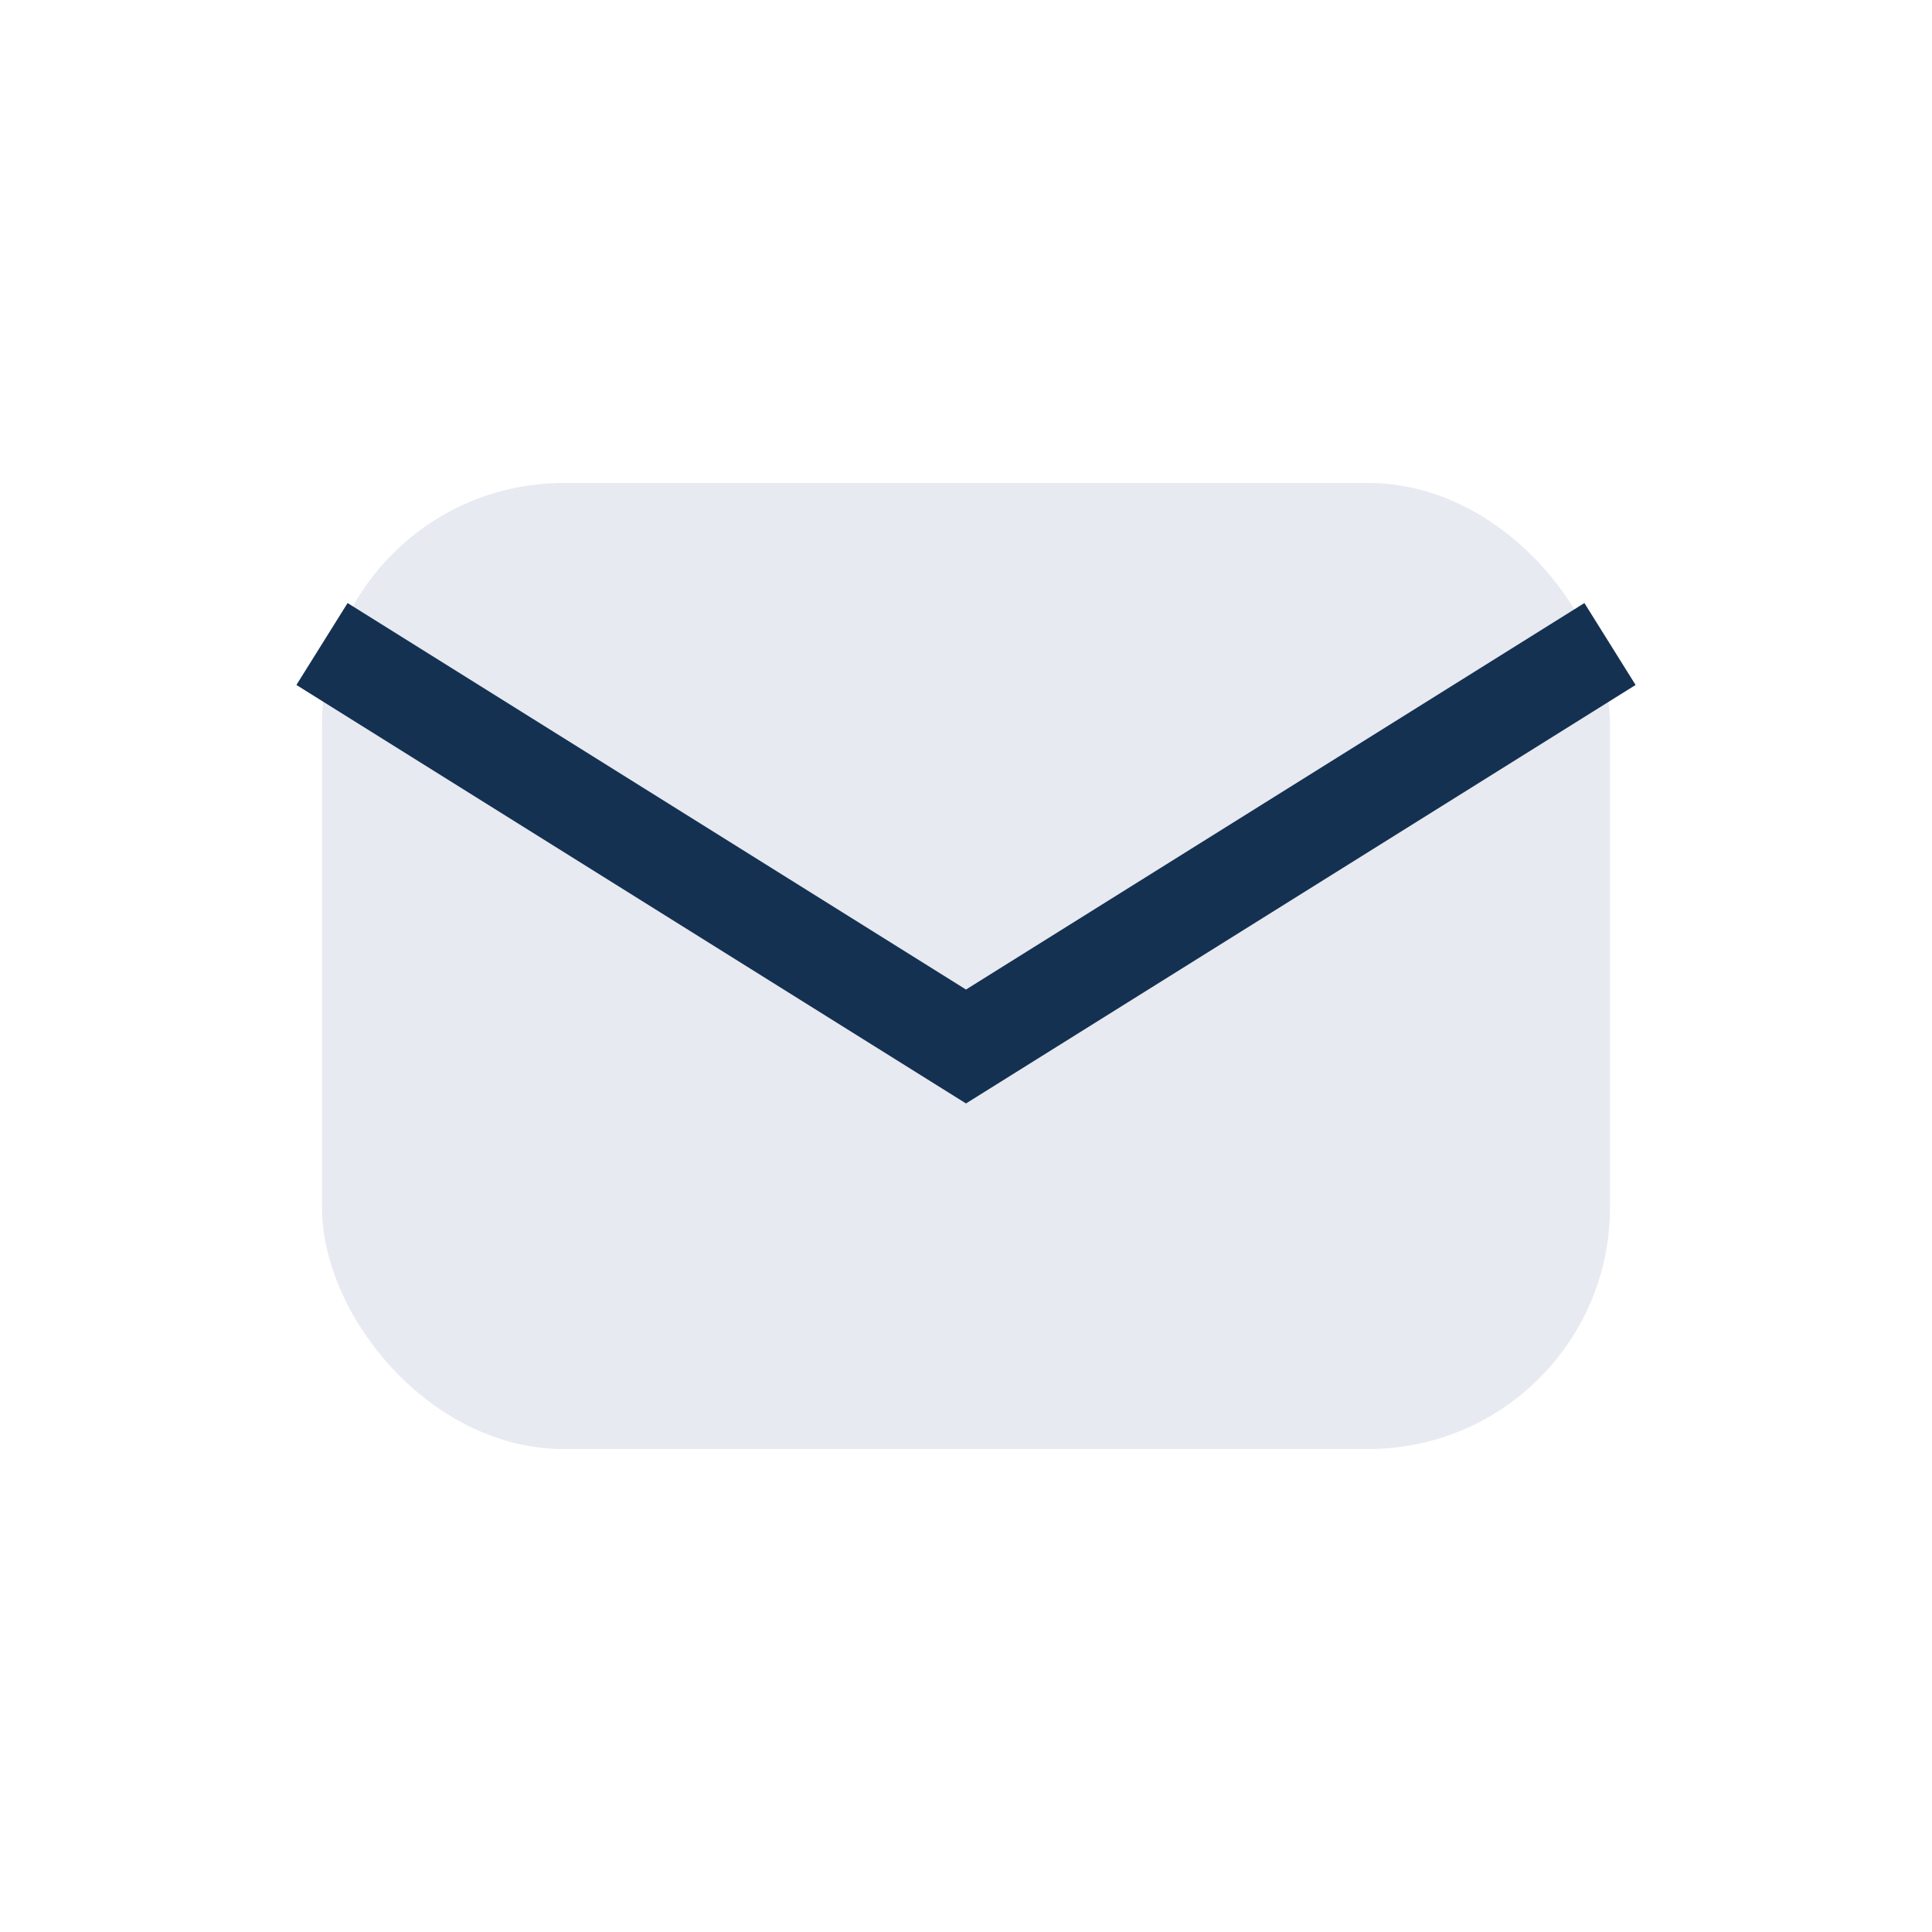
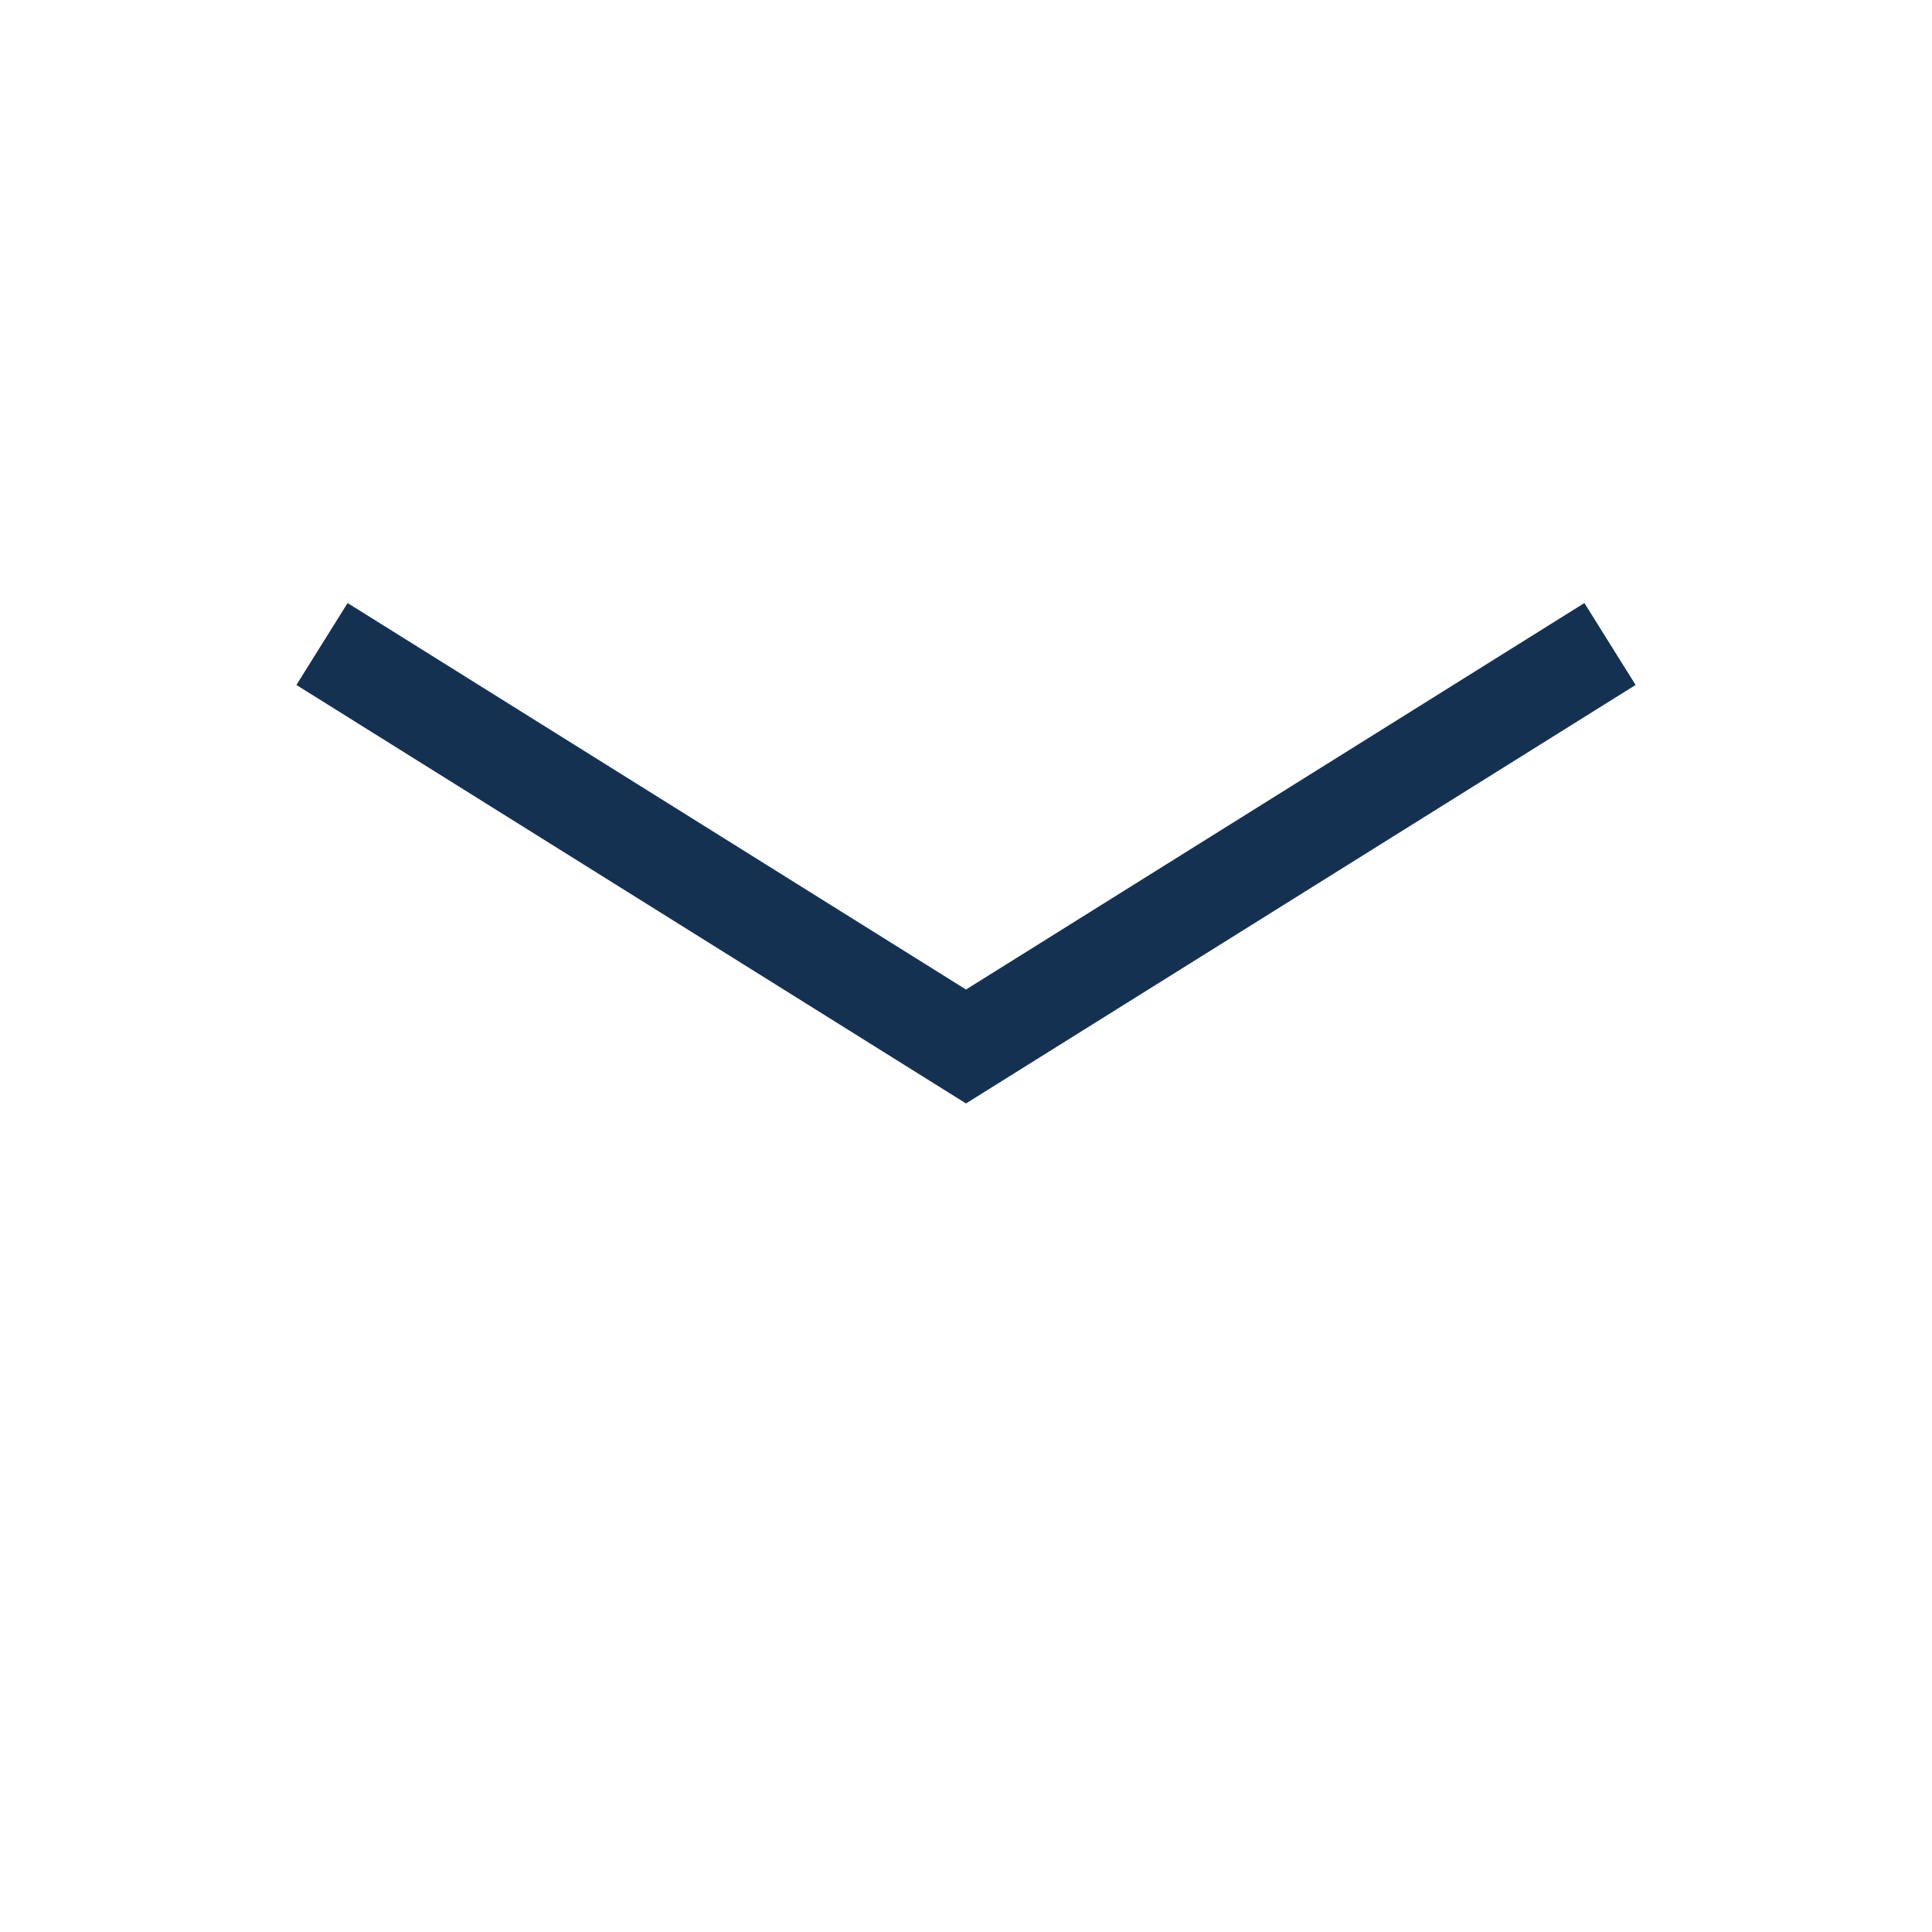
<svg xmlns="http://www.w3.org/2000/svg" width="24" height="24" viewBox="0 0 24 24">
-   <rect x="4" y="6" width="16" height="12" rx="3" fill="#E8EAF1" />
  <path d="M4 8l8 5 8-5" fill="none" stroke="#143152" stroke-width="1.2" />
</svg>